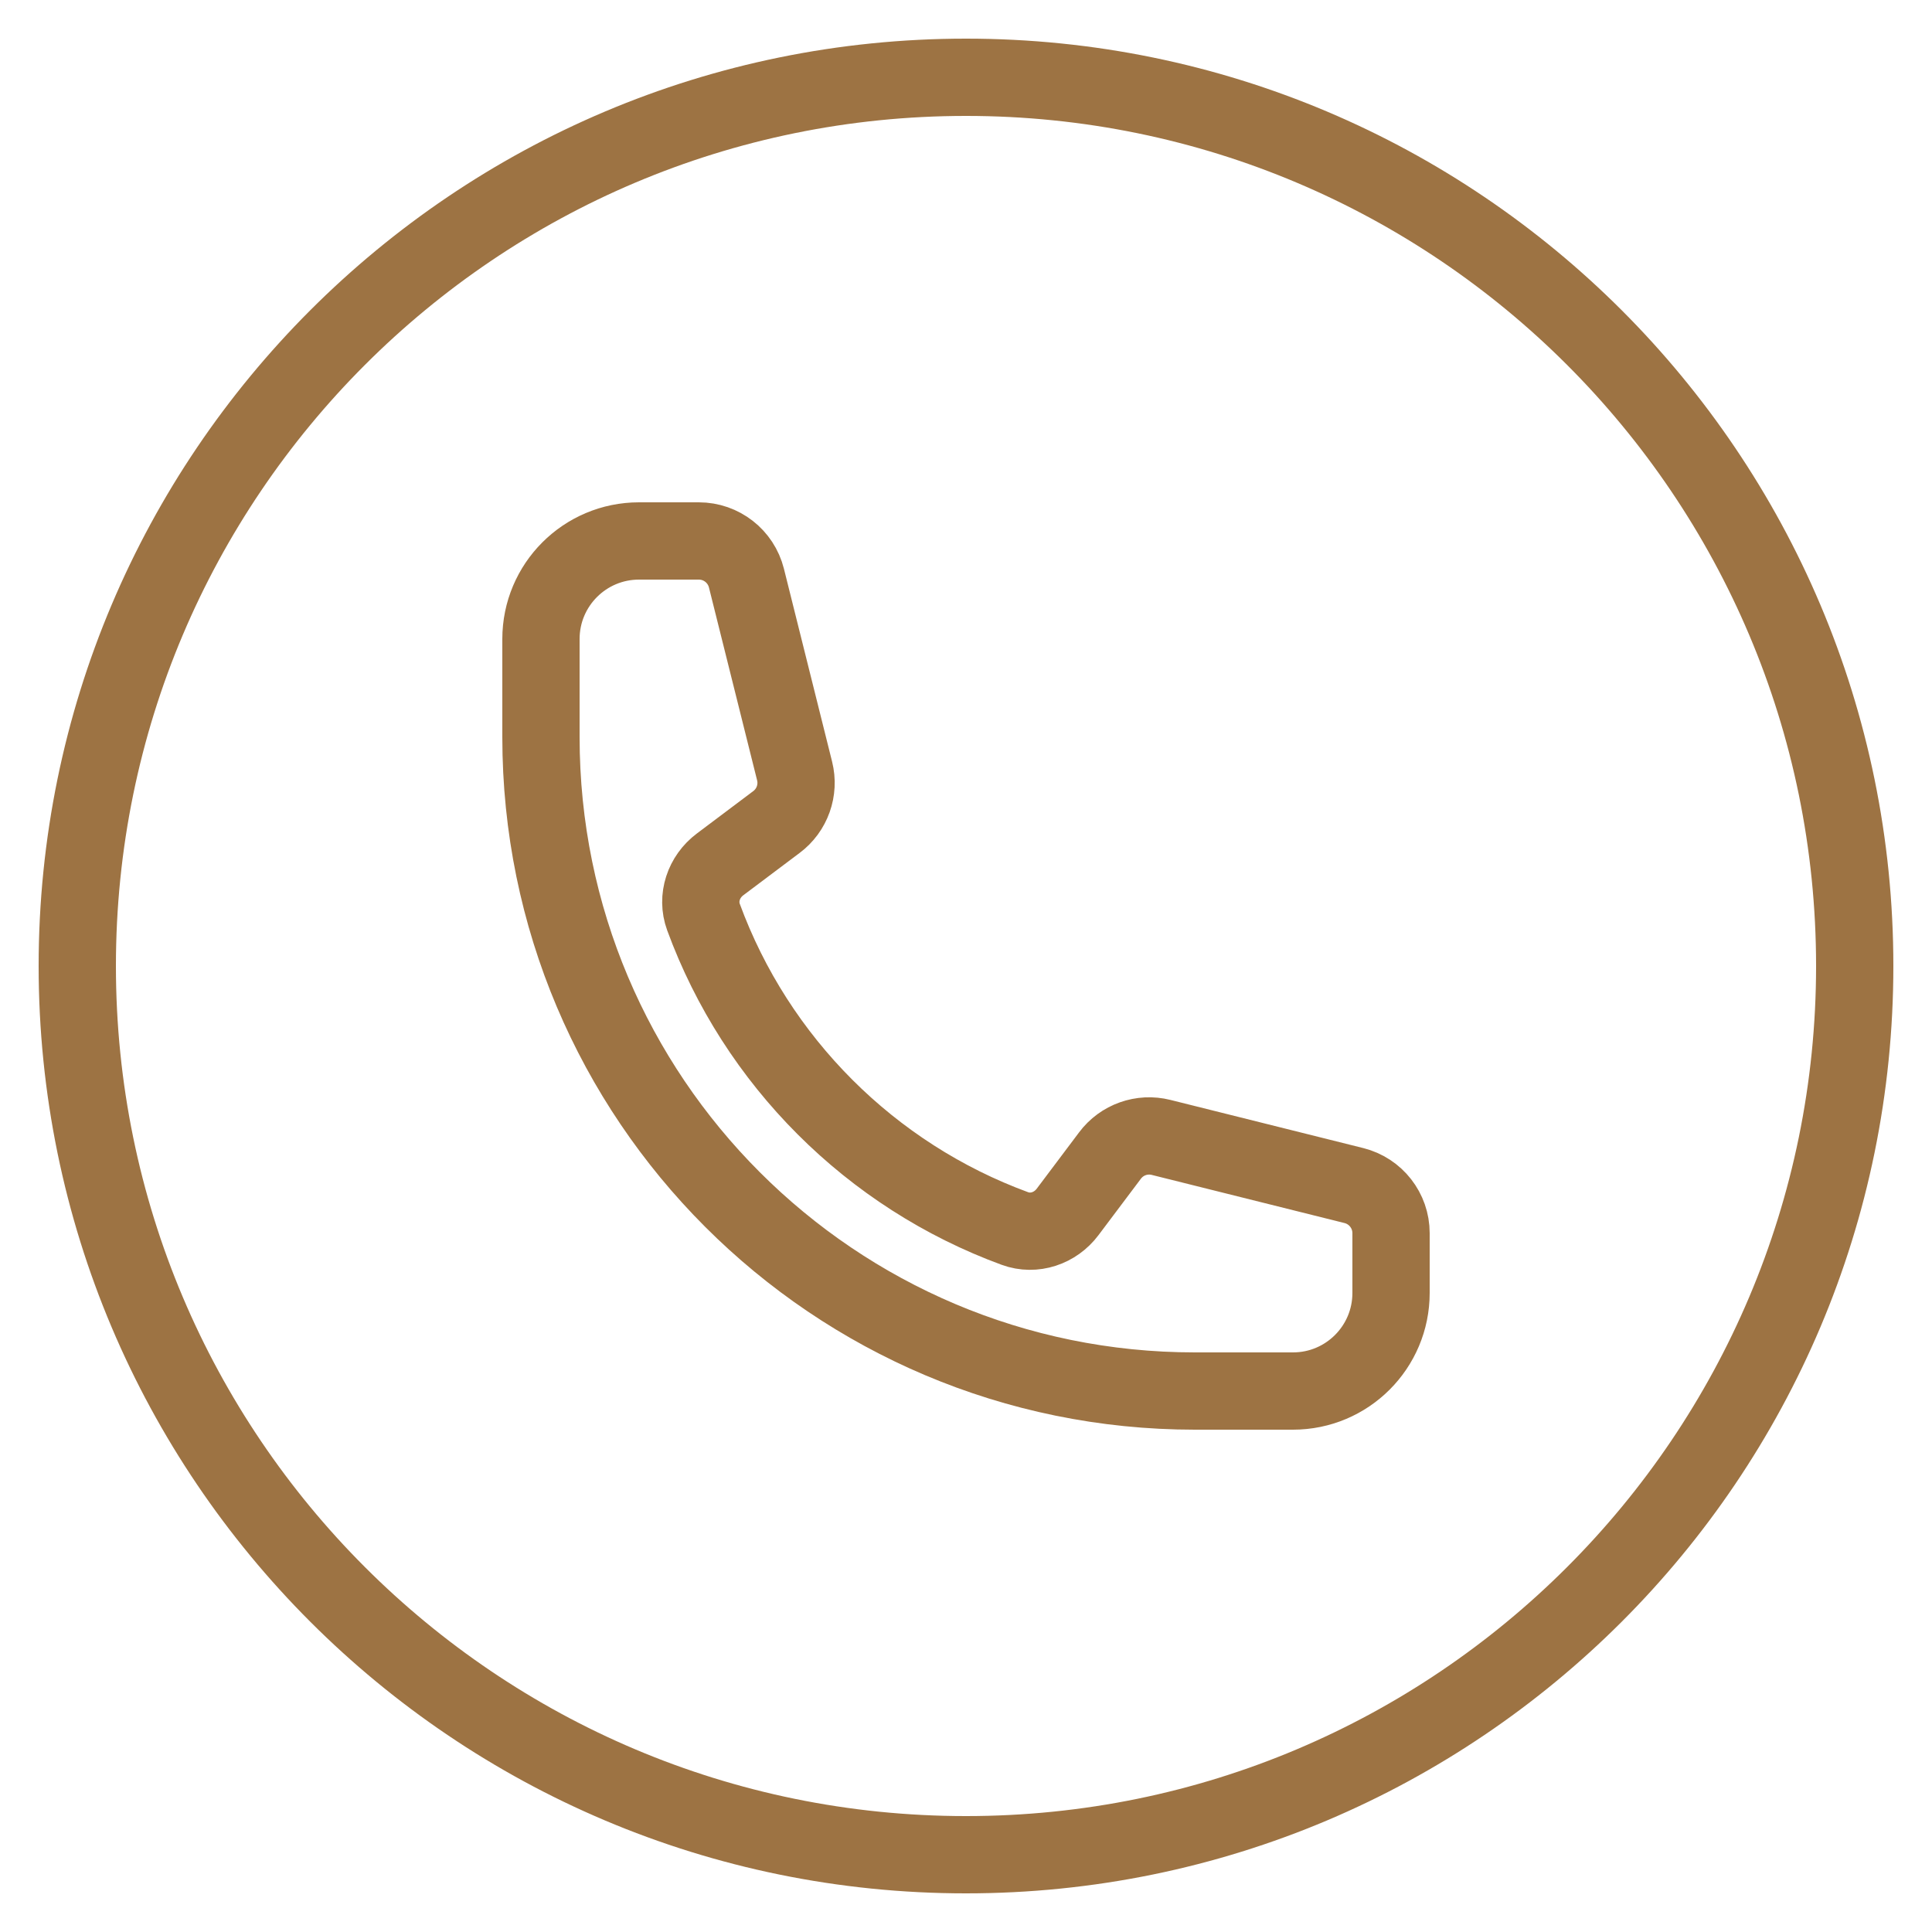
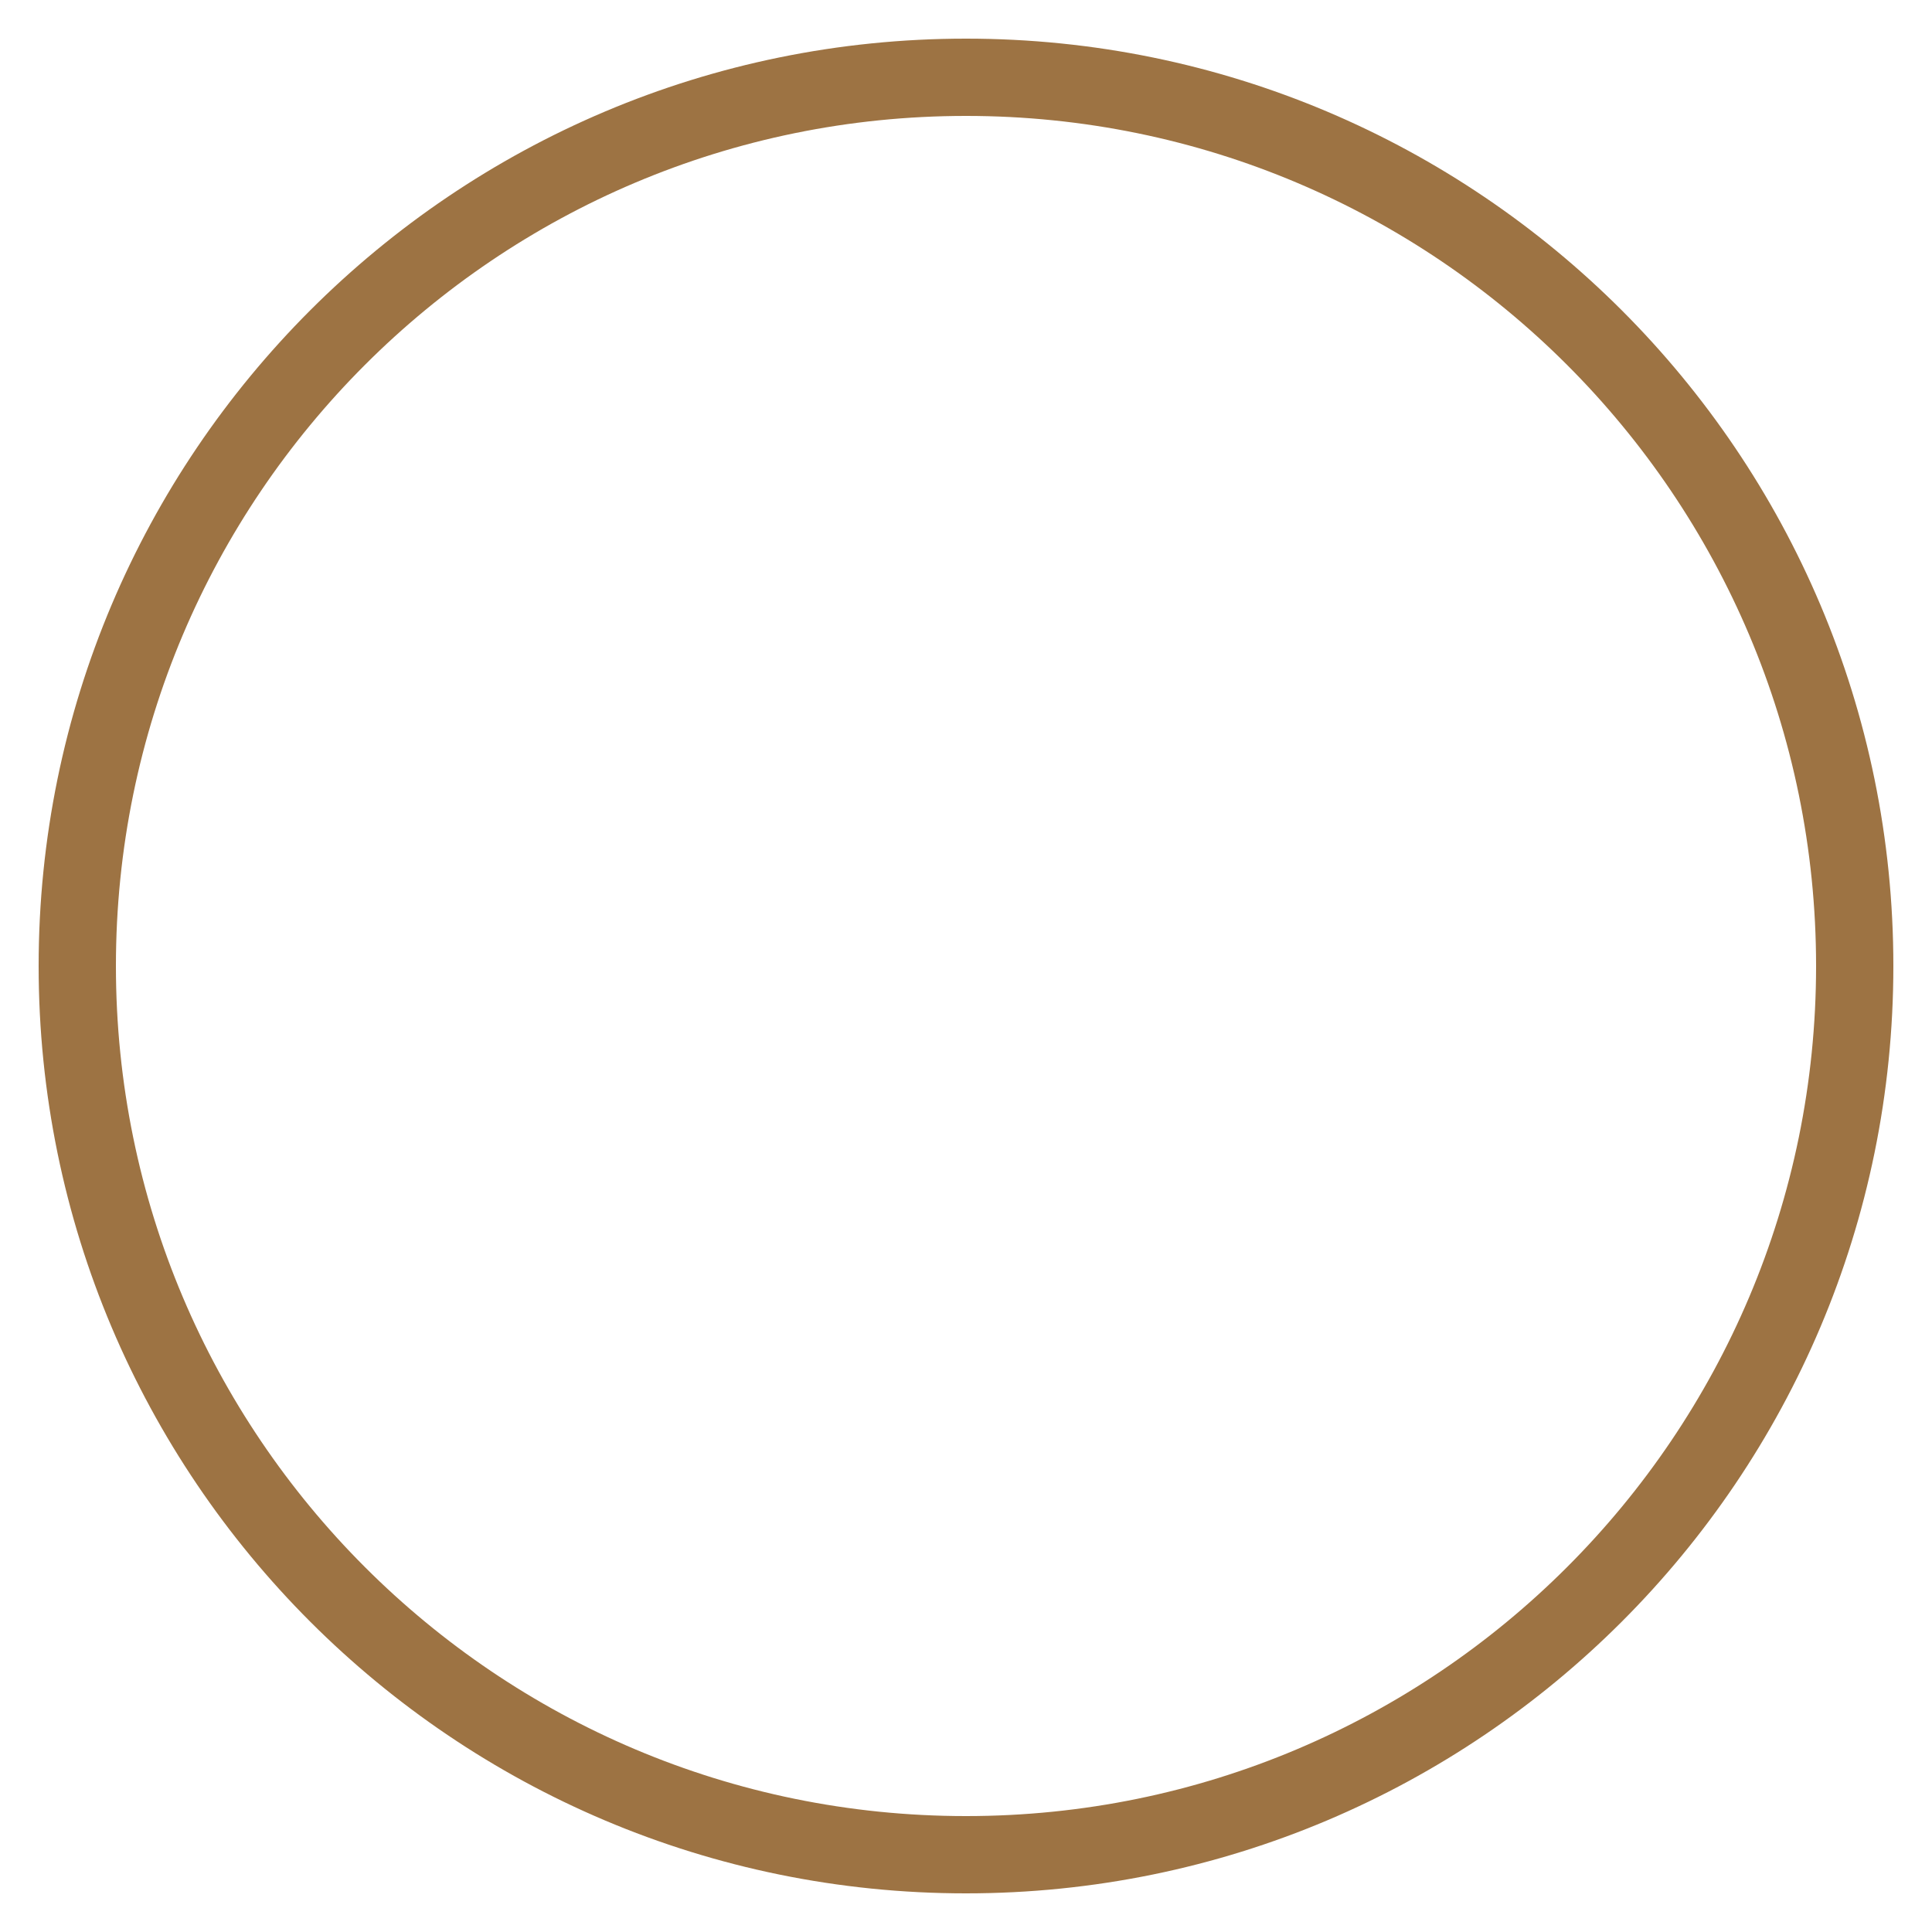
<svg xmlns="http://www.w3.org/2000/svg" width="25" height="25" viewBox="0 0 25 25" fill="none">
-   <path d="M7 9.538C7 14.212 10.788 18 15.461 18H16.731C17.432 18 18 17.432 18 16.731V15.957C18 15.666 17.802 15.412 17.519 15.341L15.024 14.718C14.777 14.656 14.516 14.748 14.363 14.953L13.815 15.682C13.656 15.894 13.382 15.988 13.133 15.897C11.268 15.213 9.787 13.732 9.103 11.867C9.012 11.618 9.106 11.344 9.318 11.185L10.047 10.637C10.252 10.484 10.344 10.223 10.282 9.976L9.659 7.481C9.588 7.198 9.334 7 9.043 7H8.269C7.568 7 7 7.568 7 8.269V9.538Z" stroke="#9D7343" stroke-linecap="round" stroke-linejoin="round" />
  <path d="M12.5 24C18.851 24 24 18.851 24 12.5C24 6.149 18.851 1 12.5 1C6.149 1 1 6.149 1 12.5C1 18.851 6.149 24 12.5 24Z" stroke="#9D7343" stroke-linecap="round" stroke-linejoin="round" />
</svg>